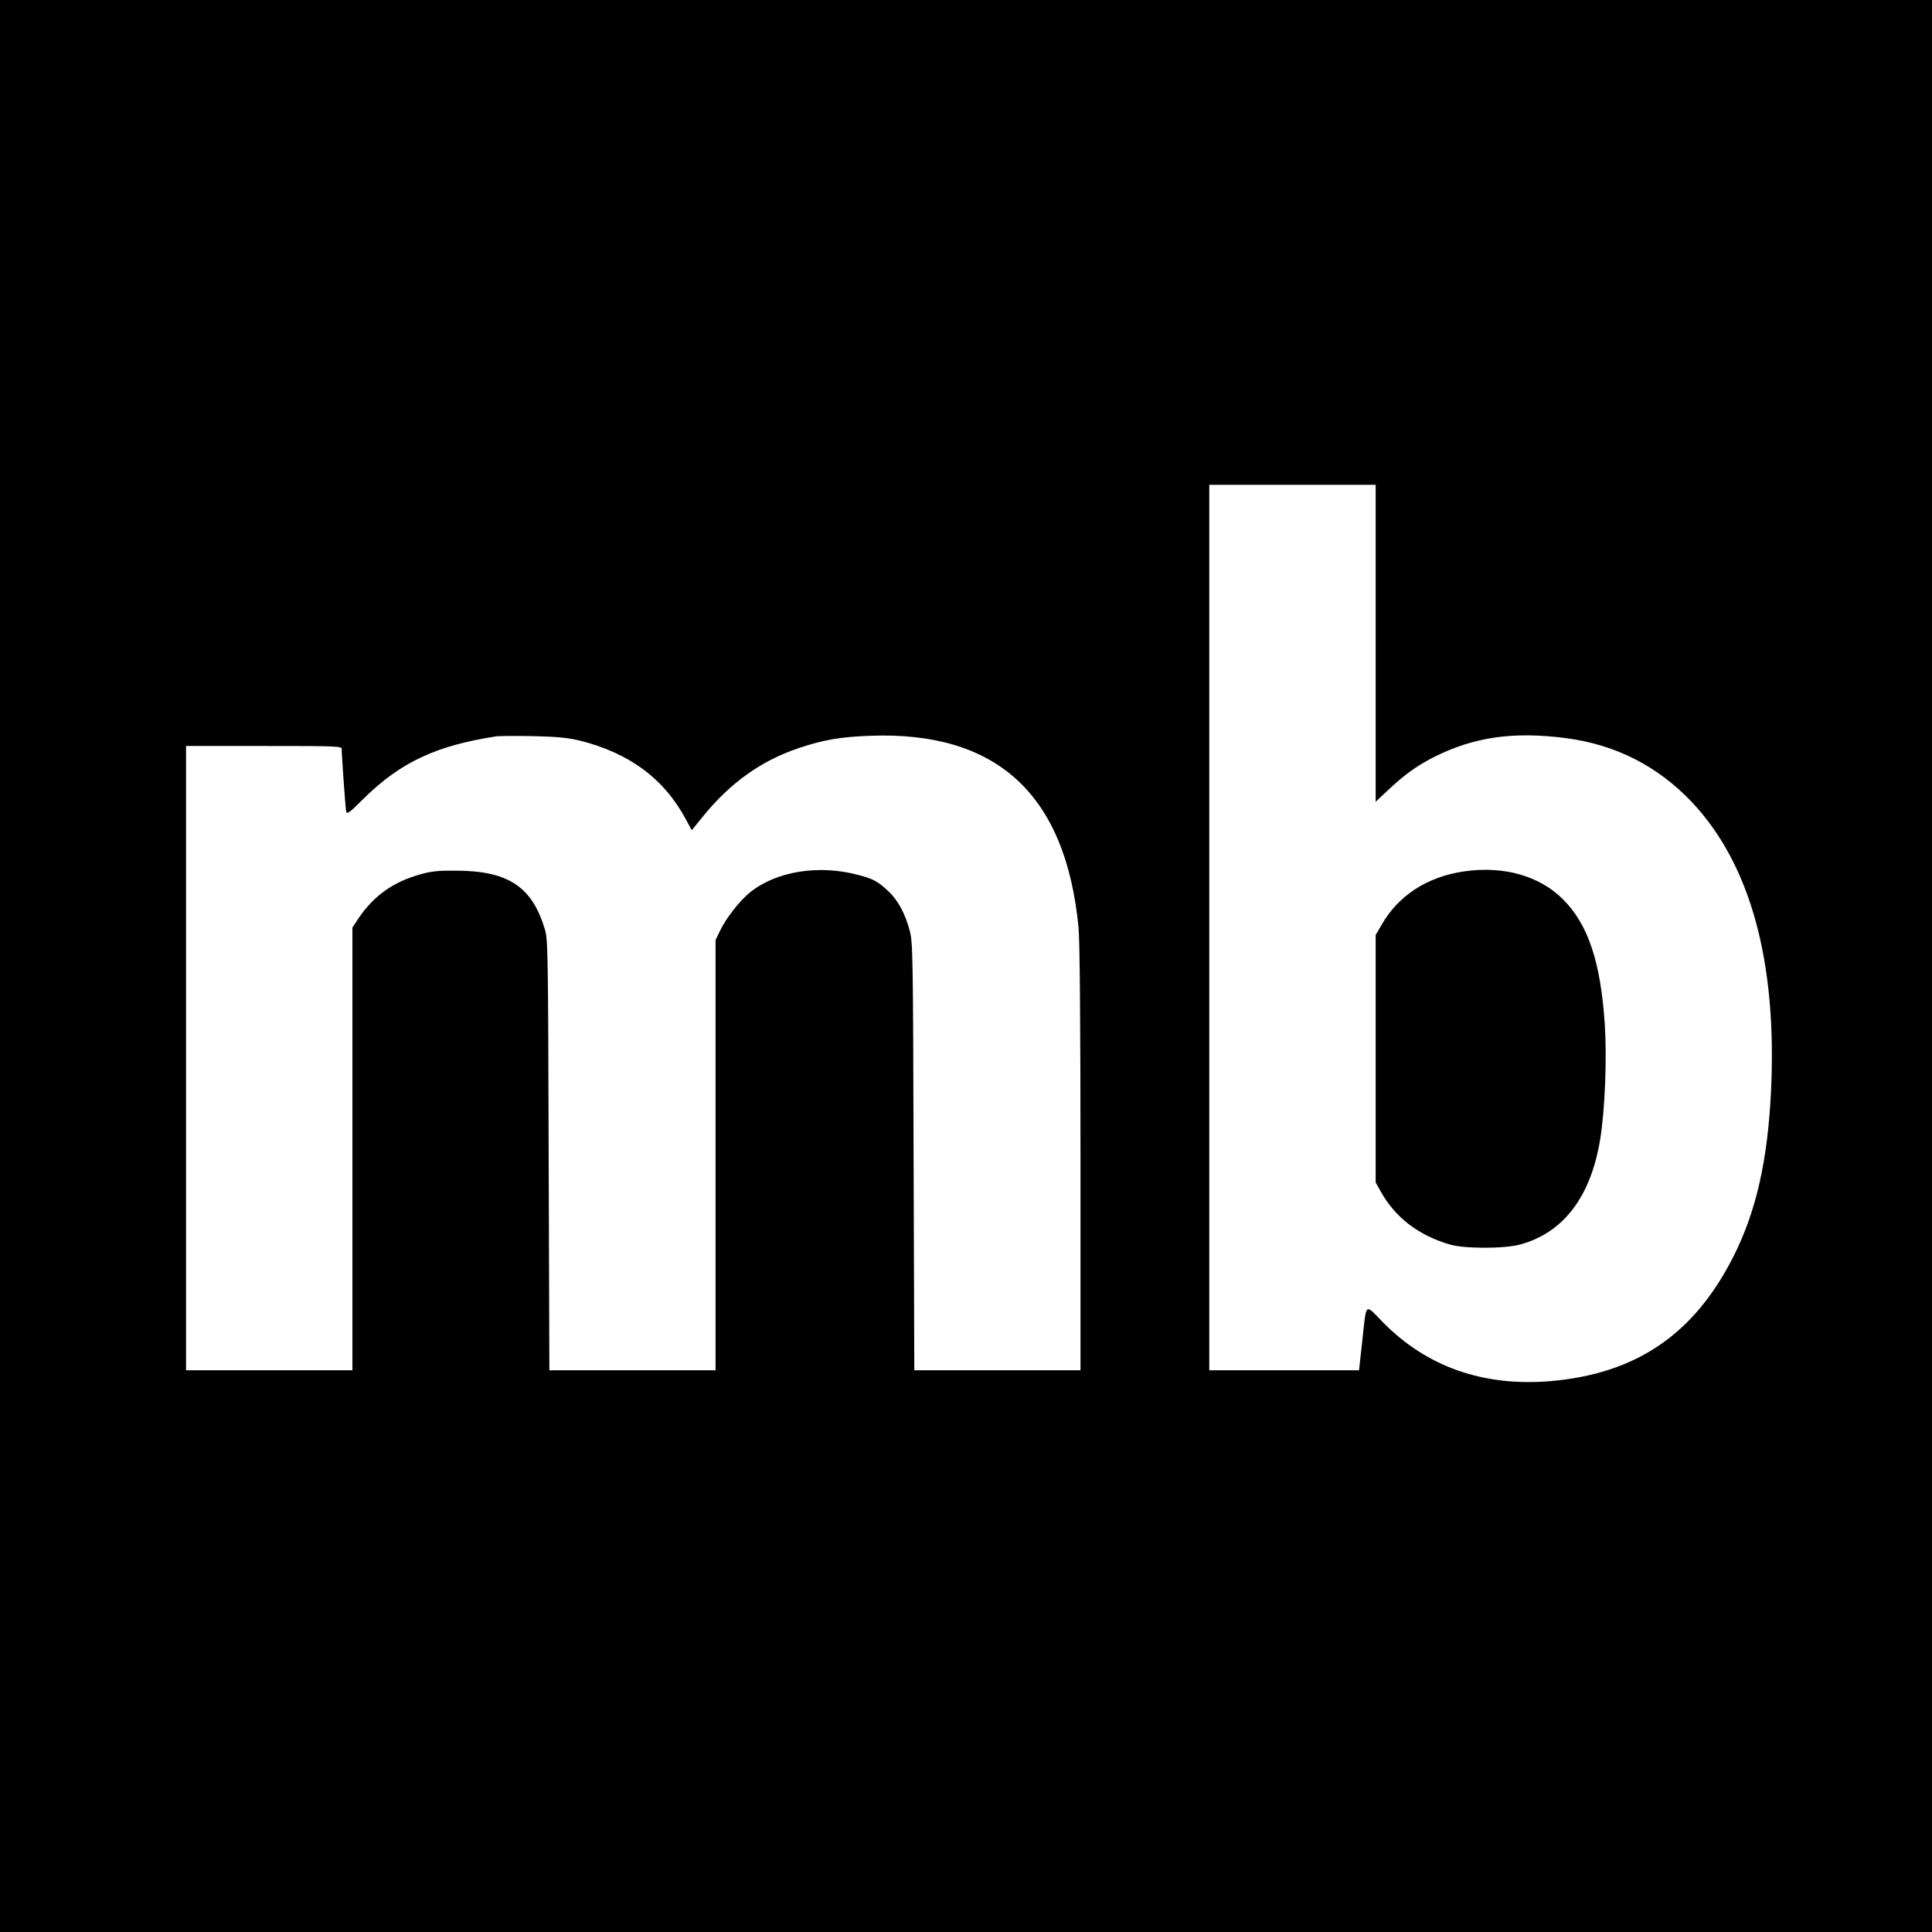
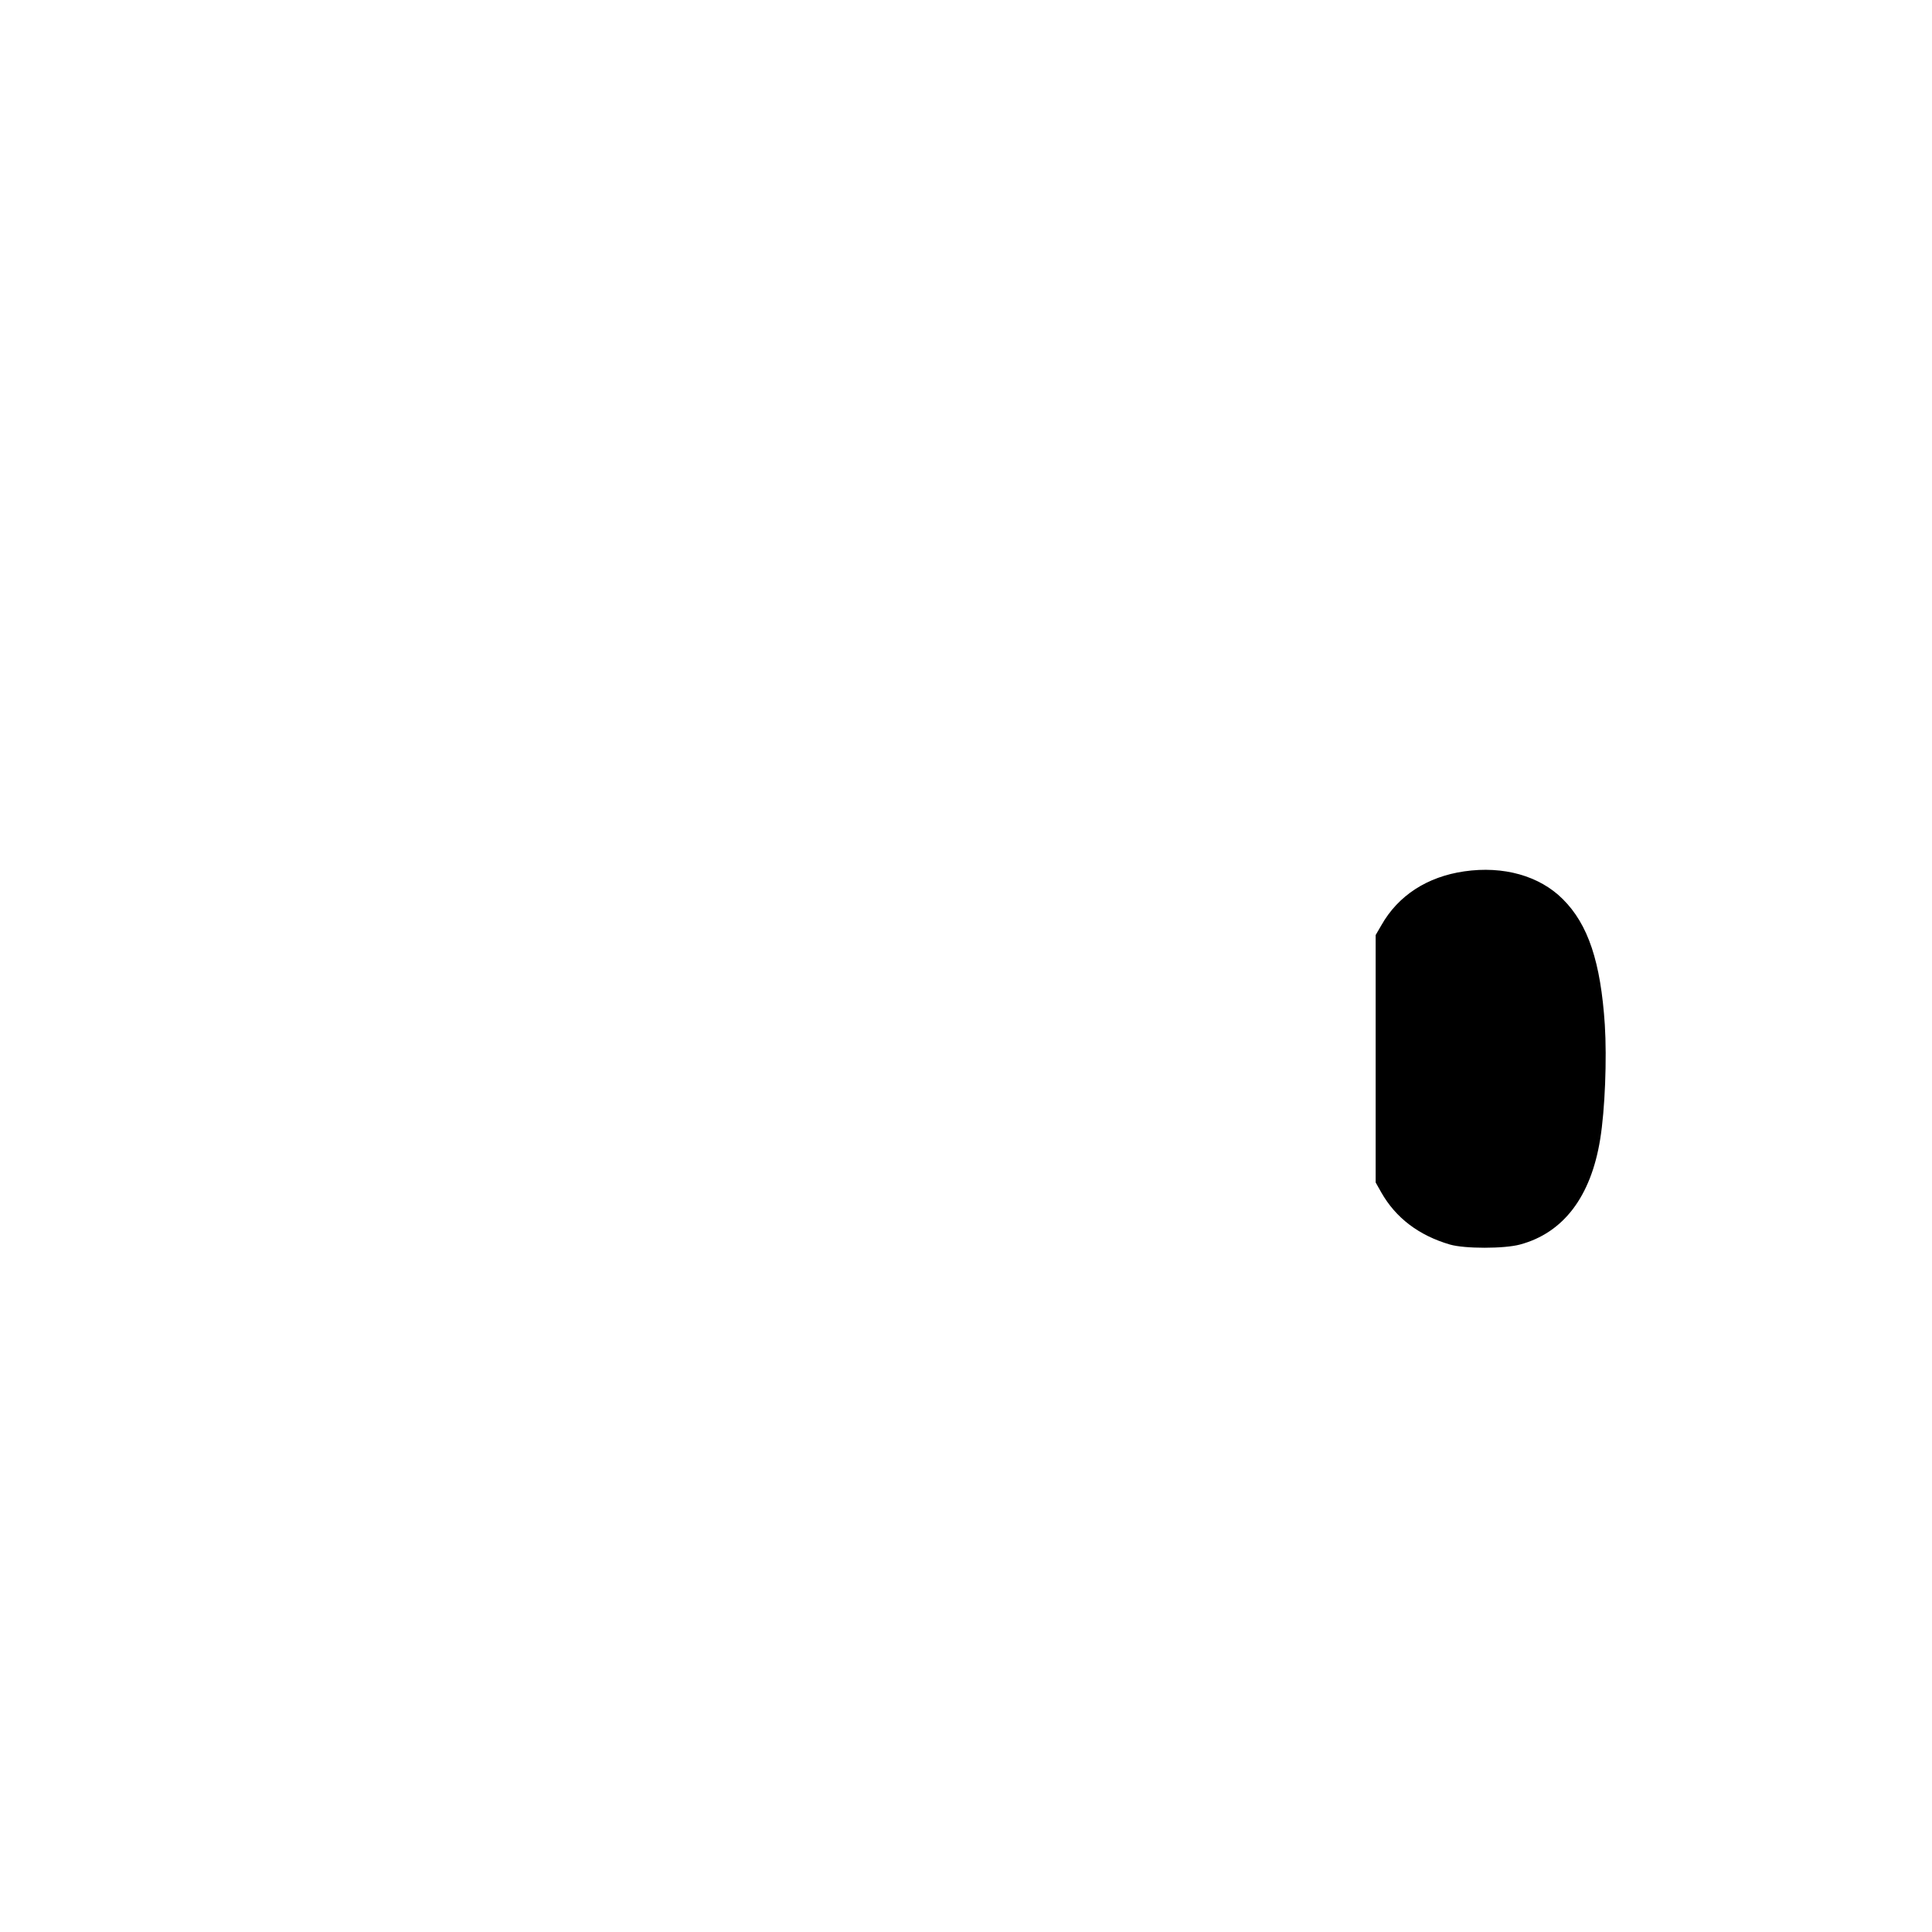
<svg xmlns="http://www.w3.org/2000/svg" version="1.0" width="1080pt" height="1080pt" viewBox="0 0 1080 1080" preserveAspectRatio="xMidYMid meet">
  <g transform="translate(0,1080) scale(0.1,-0.1)" fill="#000000" stroke="none">
-     <path d="M0 5400 l0 -5400 5400 0 5400 0 0 5400 0 5400 -5400 0 -5400 0 0 -5400z m7690 1804 l0 -886 69 65 c94 88 162 137 259 186 221 111 442 143 734 105 279 -36 514 -156 705 -357 329 -349 478 -895 443 -1619 -19 -390 -84 -672 -210 -922 -221 -437 -546 -657 -1028 -697 -372 -30 -686 81 -929 327 -107 109 -93 122 -119 -113 l-17 -153 -418 0 -419 0 0 2475 0 2475 465 0 465 0 0 -886z m-4453 -543 c280 -69 476 -214 598 -443 l32 -59 56 69 c156 194 330 319 542 390 136 46 234 63 400 69 708 26 1092 -327 1164 -1071 7 -71 11 -530 11 -1293 l0 -1183 -465 0 -464 0 -4 1193 c-3 1115 -4 1196 -21 1262 -25 96 -66 172 -118 221 -60 57 -86 71 -170 93 -221 59 -456 21 -604 -96 -59 -48 -137 -147 -170 -218 l-24 -50 0 -1202 0 -1203 -465 0 -464 0 -4 1203 c-3 1124 -4 1206 -21 1262 -72 239 -205 327 -496 328 -101 1 -140 -3 -205 -22 -148 -42 -256 -119 -340 -243 l-35 -53 0 -1237 0 -1238 -465 0 -465 0 0 1745 0 1745 435 0 c408 0 435 -1 435 -17 0 -35 21 -329 25 -349 4 -18 18 -8 97 71 207 204 405 297 743 349 17 2 109 3 205 1 132 -3 195 -9 257 -24z" />
    <path d="M8185 5929 c-207 -30 -369 -135 -463 -301 l-32 -55 0 -692 0 -691 31 -55 c81 -143 210 -241 384 -292 82 -24 304 -24 392 0 242 65 396 267 448 588 27 165 38 450 26 641 -23 350 -93 561 -235 702 -130 130 -332 187 -551 155z" />
  </g>
</svg>